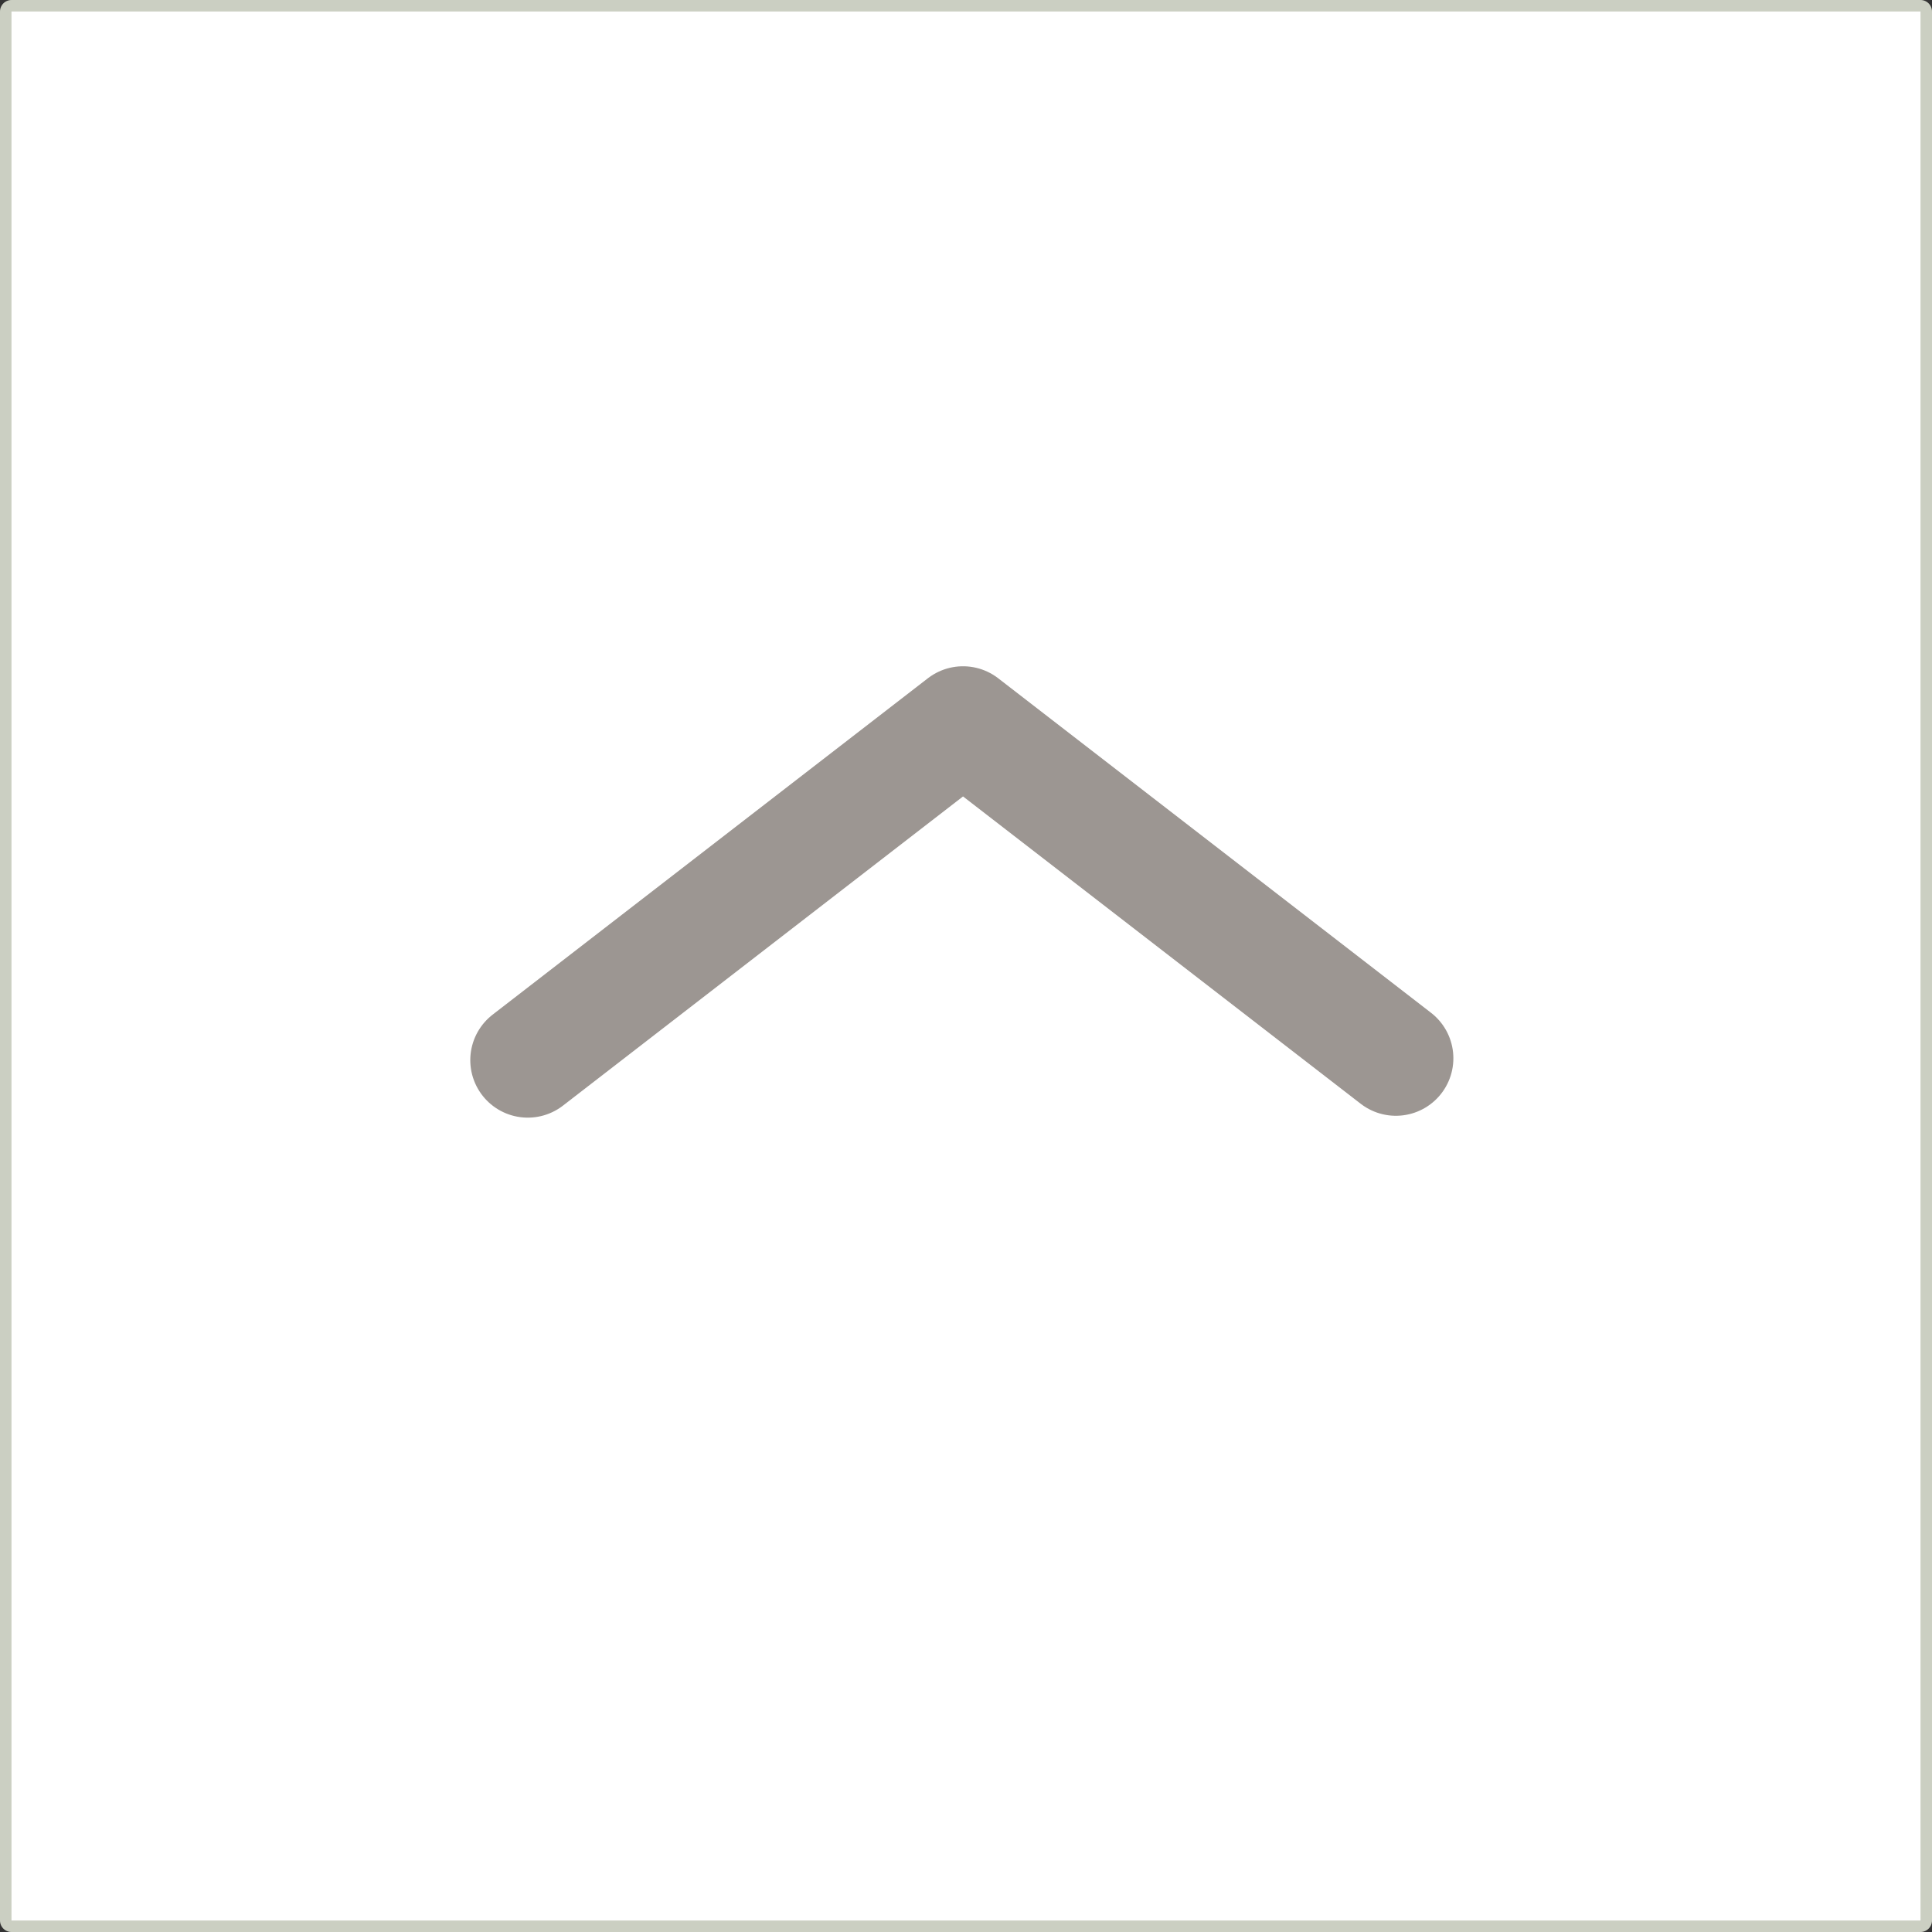
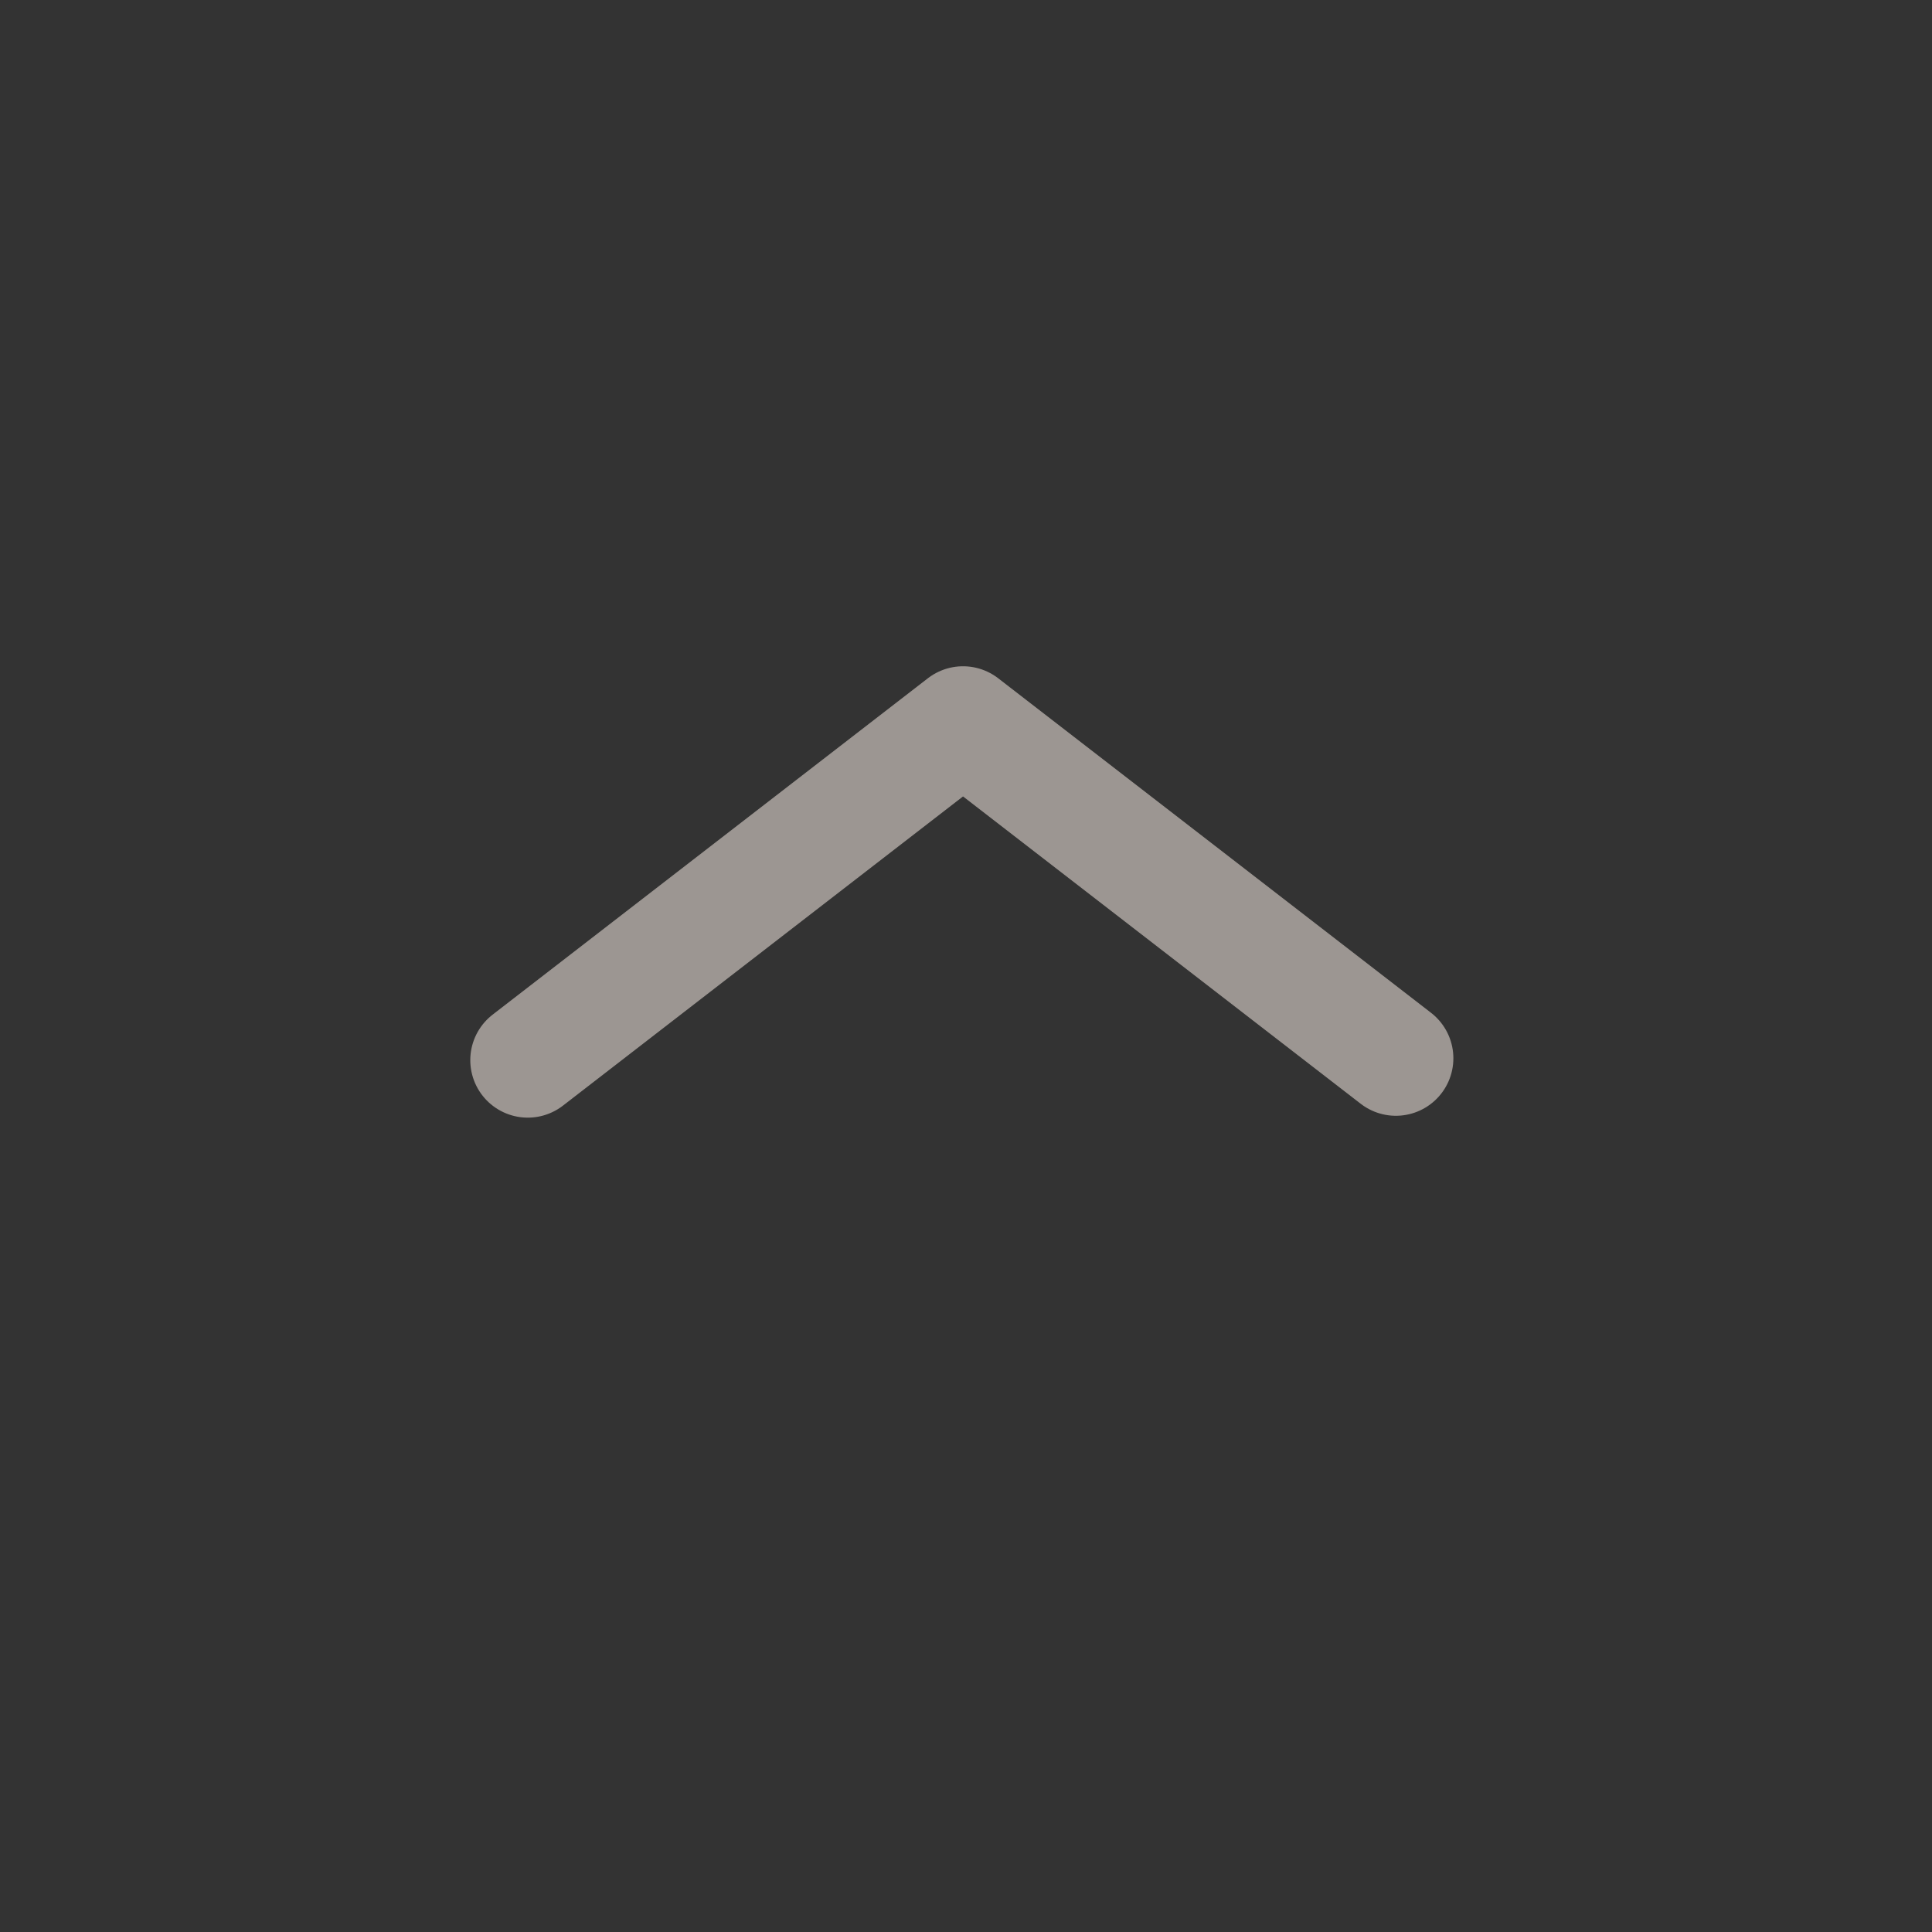
<svg xmlns="http://www.w3.org/2000/svg" width="100%" height="100%" viewBox="0 0 84 84" version="1.1" xml:space="preserve" style="fill-rule:evenodd;clip-rule:evenodd;stroke-linecap:square;stroke-linejoin:round;stroke-miterlimit:1.5;">
  <rect x="0" y="0" width="84" height="84" fill="#333333" stroke="none" />
-   <rect x="0.5" y="0.5" width="83" height="83" style="fill:none;stroke:#cbcfc2;stroke-width:1px;" />
-   <rect x="0.5" y="0.5" width="83" height="83" style="fill:#fff;" />
  <path d="M60.69,46.012l-18.819,-14.544l-18.924,14.625" style="fill:none;stroke:#9c9692;stroke-width:5px;stroke-linecap:round;stroke-miterlimit:1;" />
</svg>